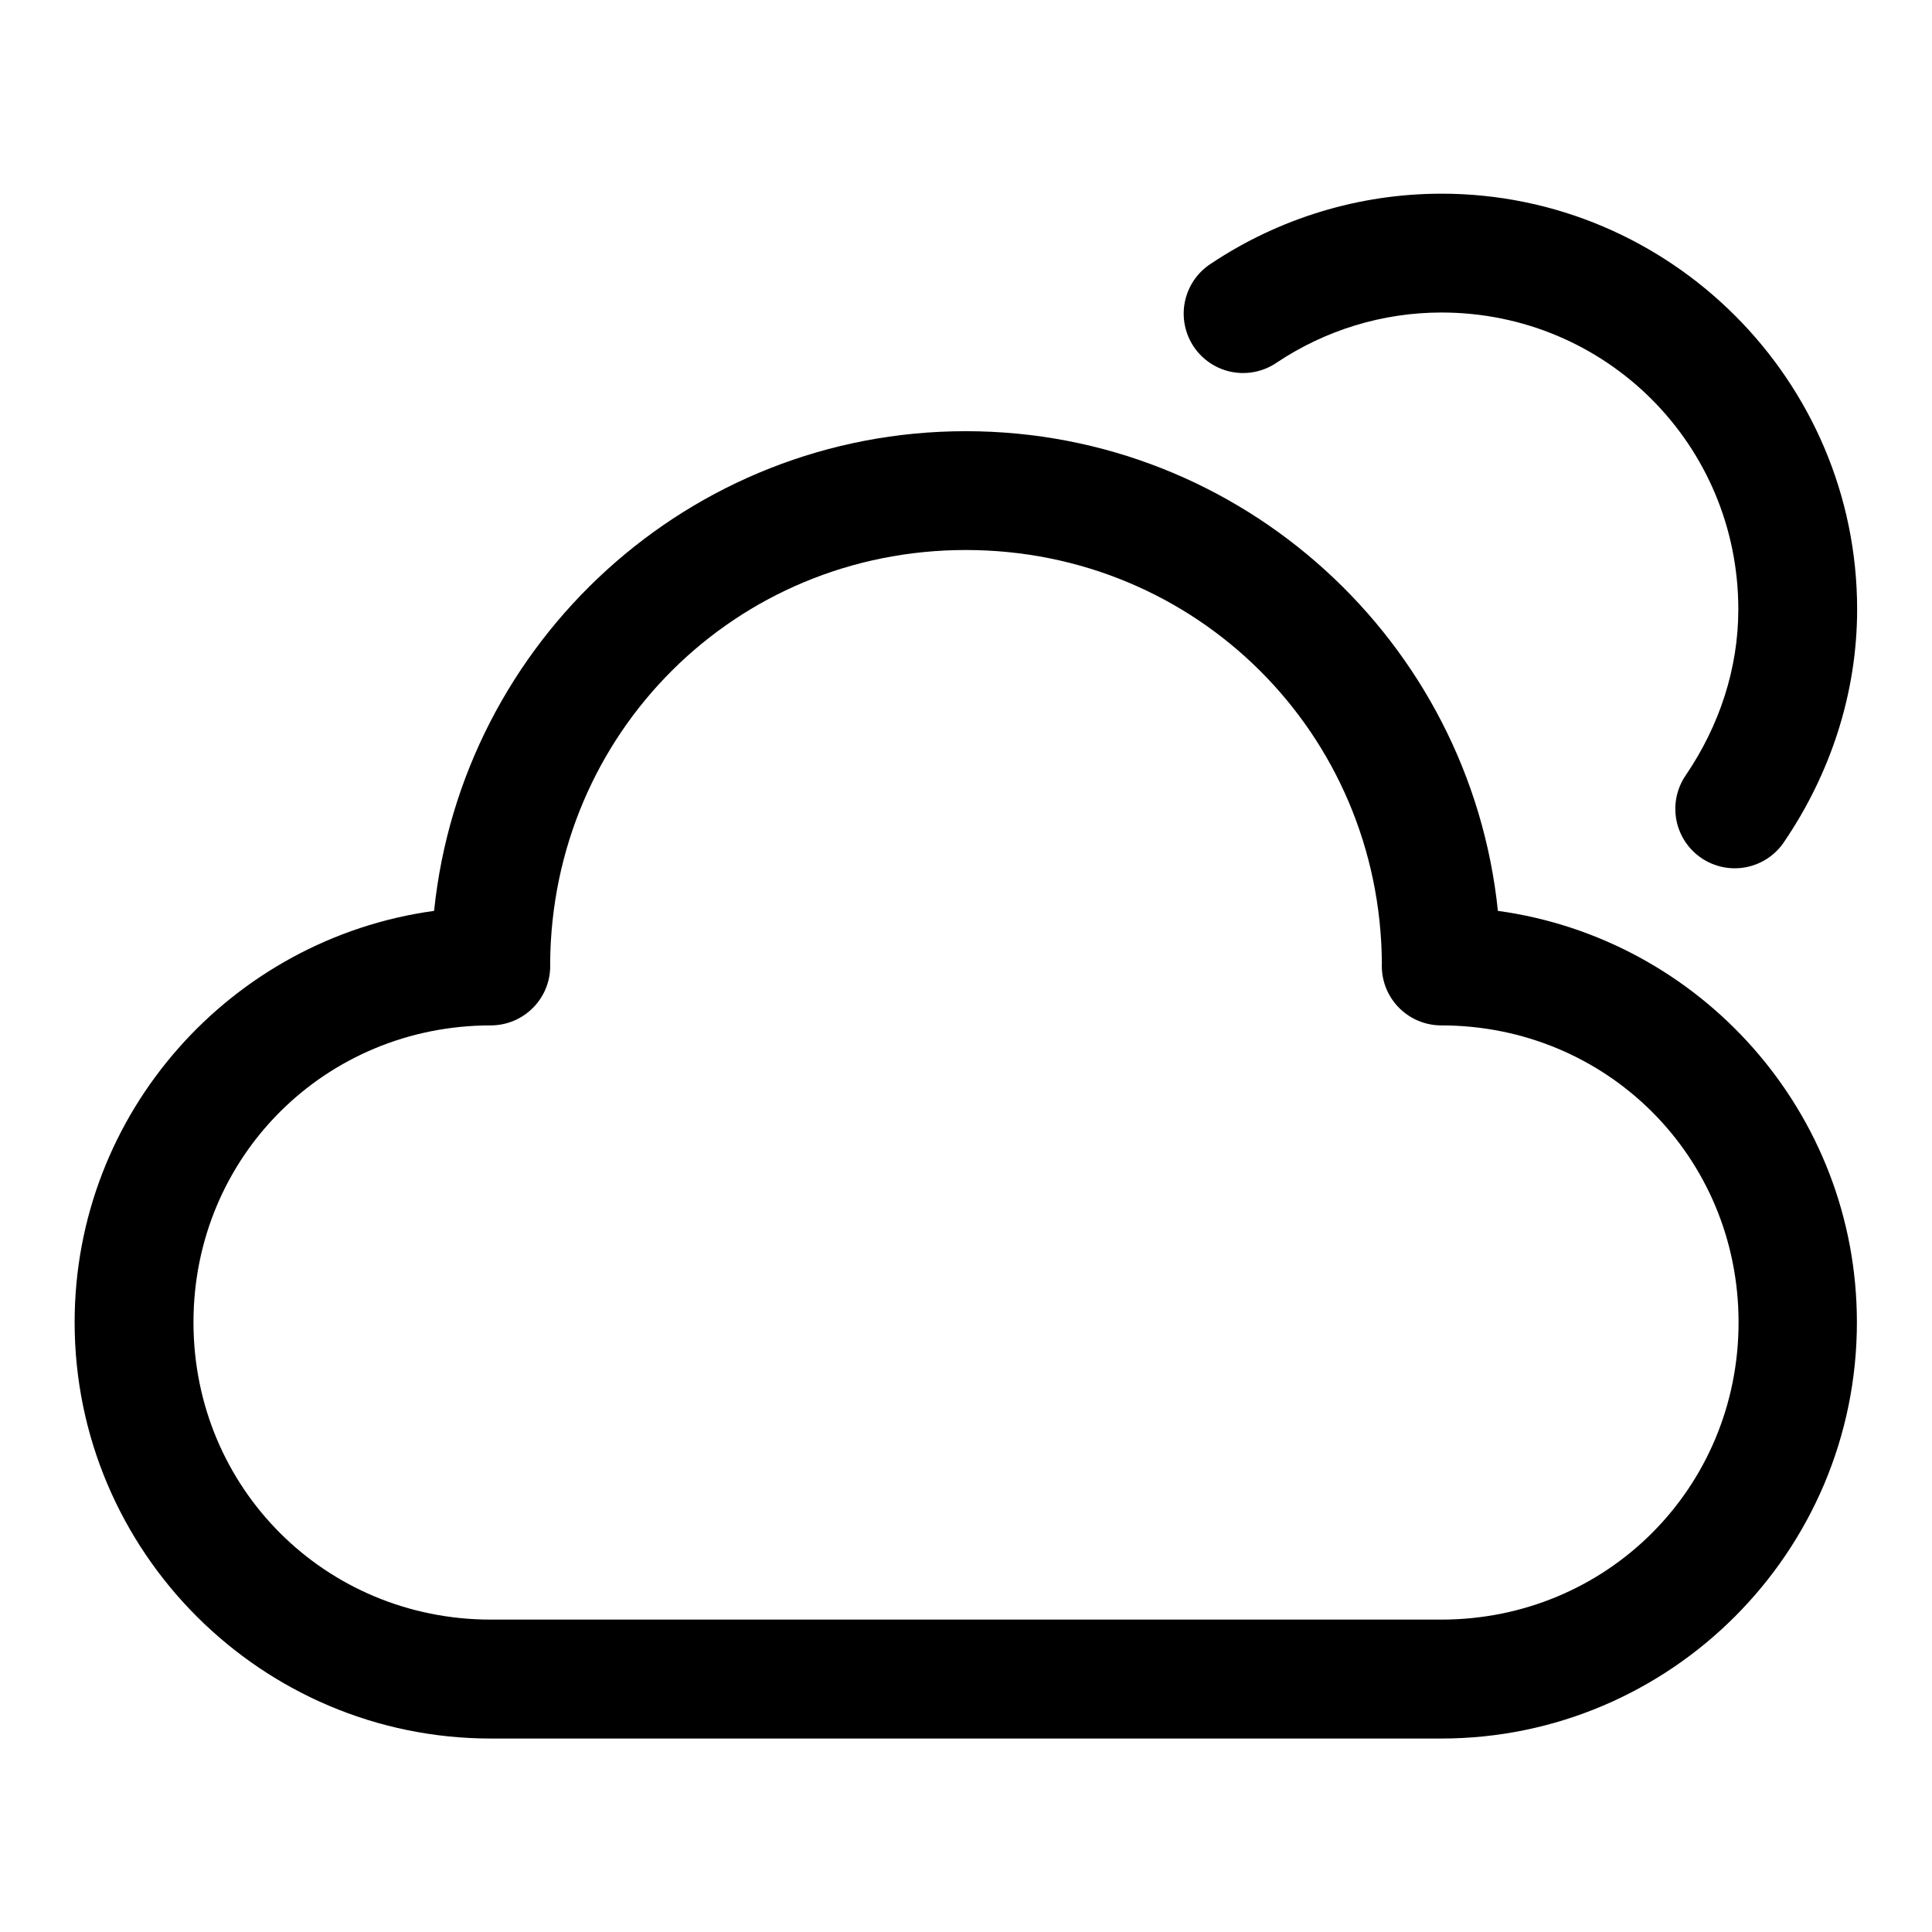
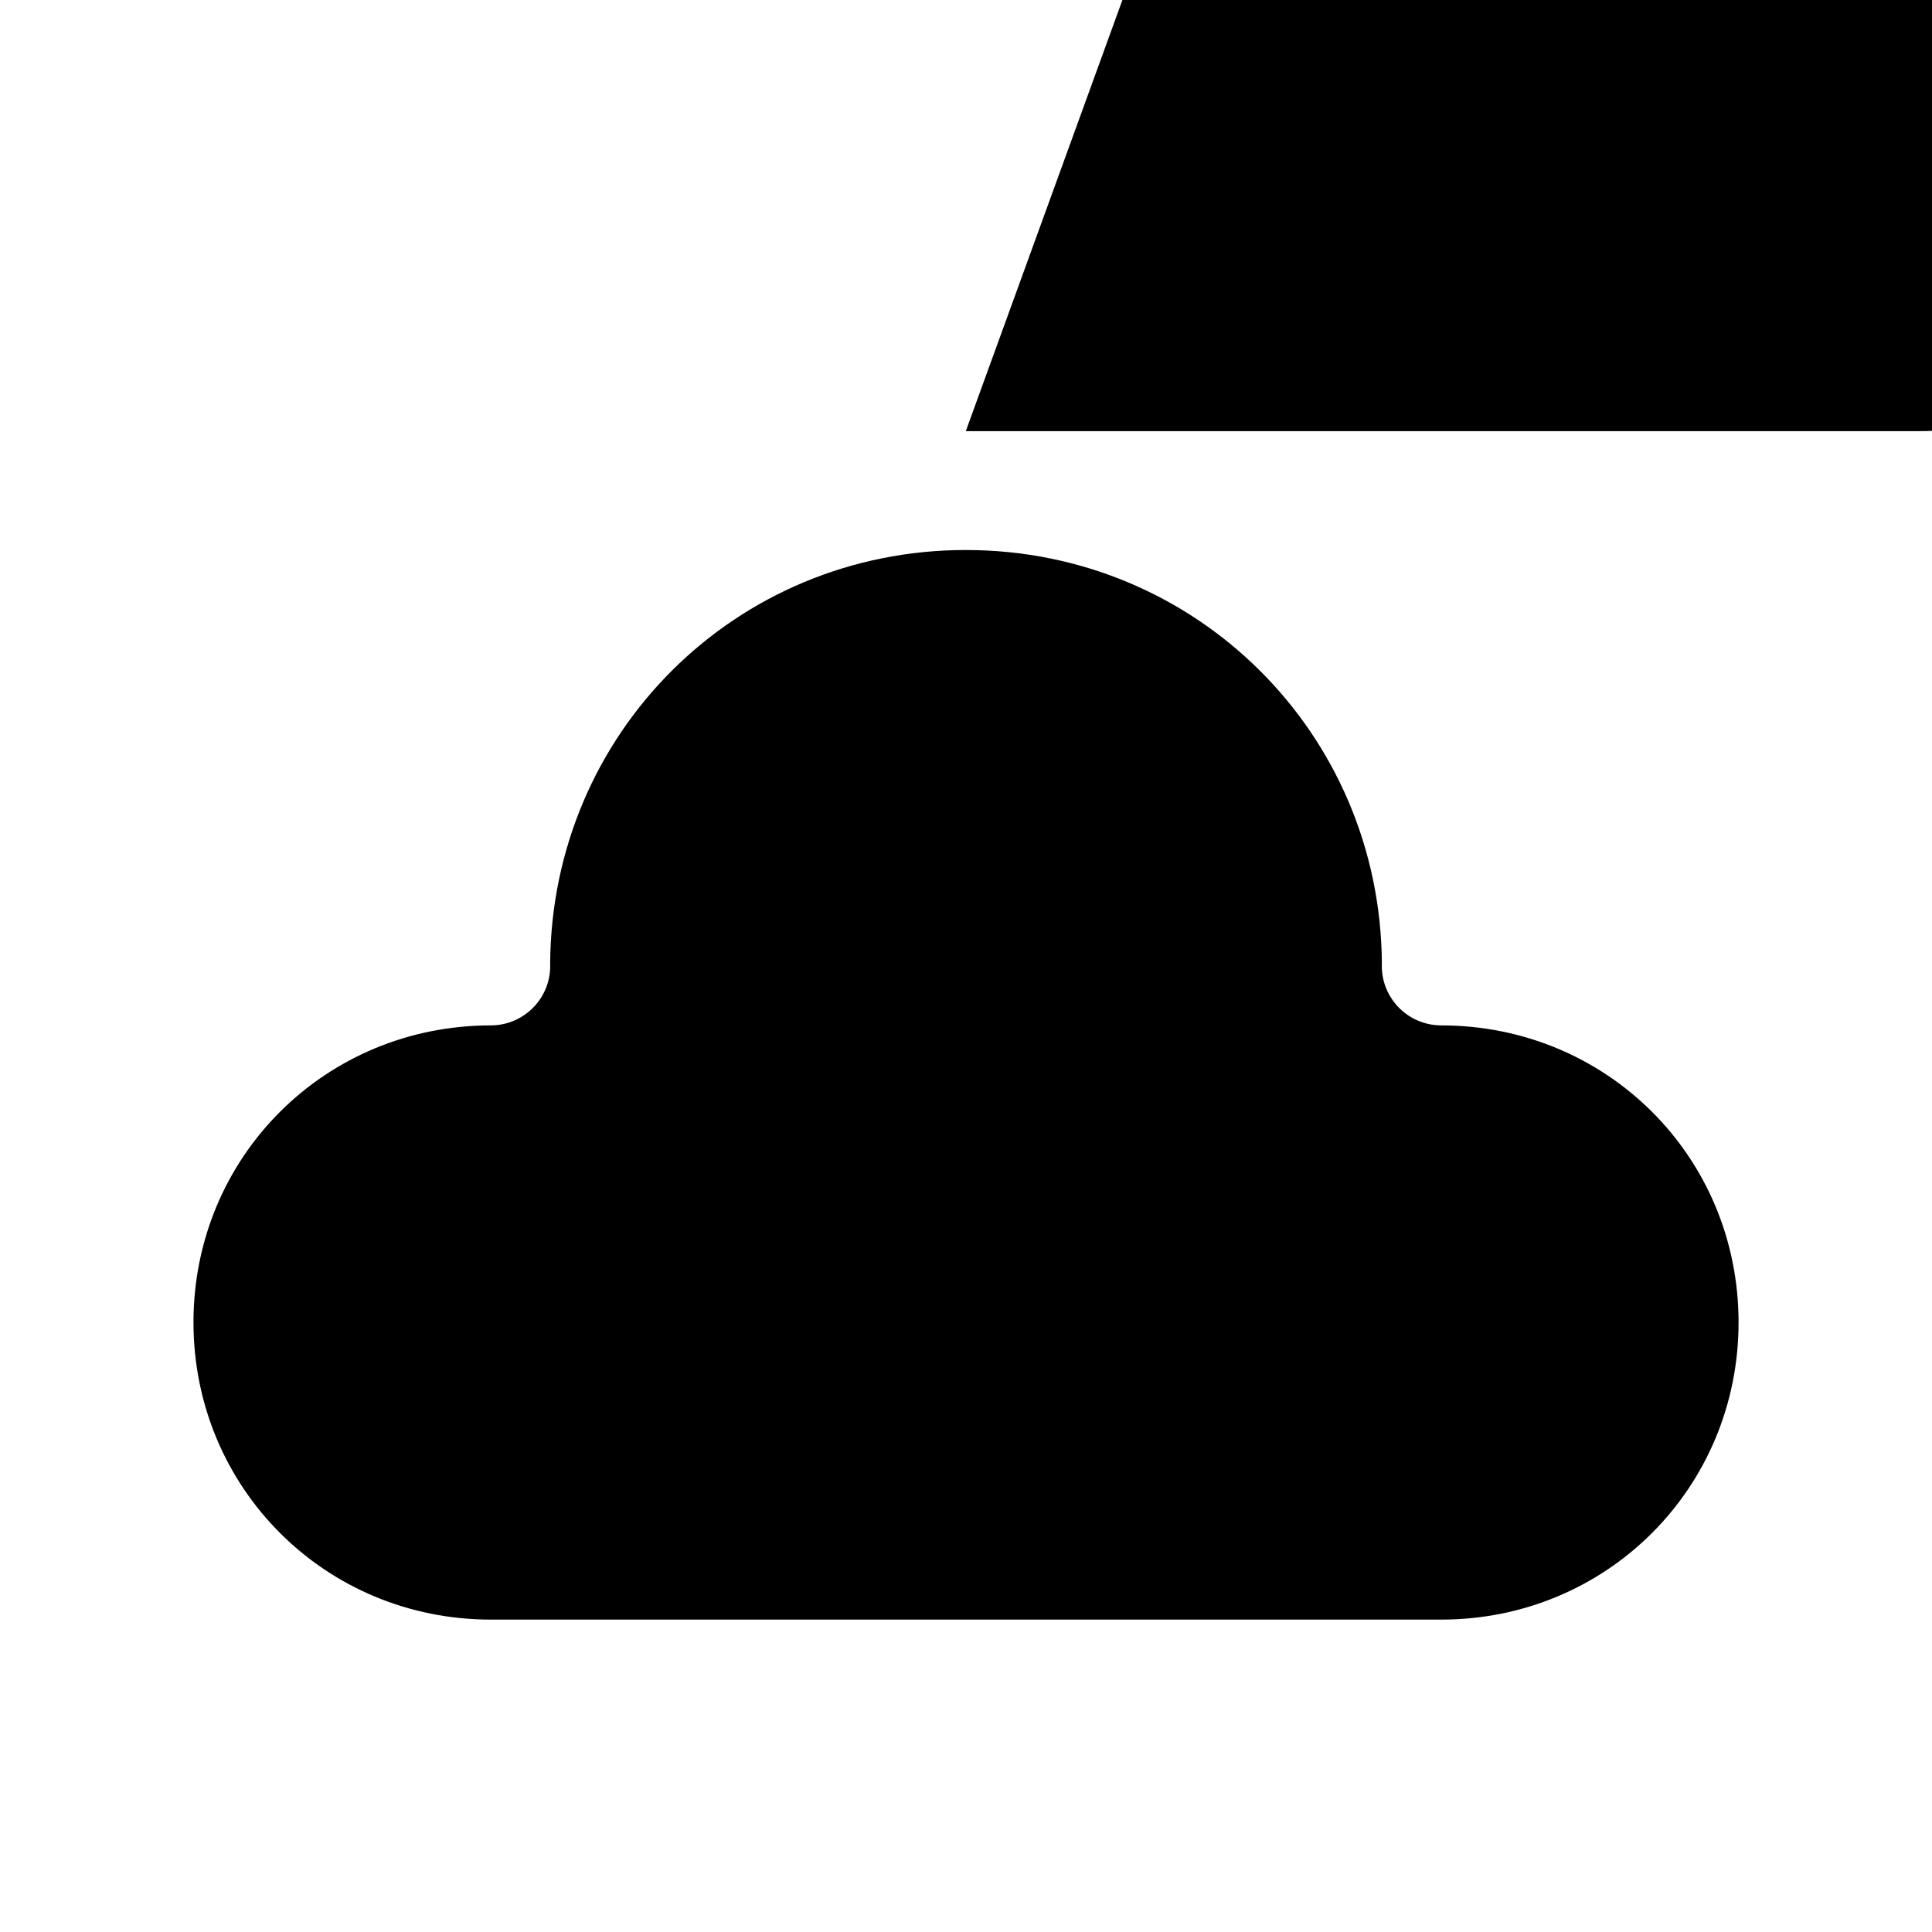
<svg xmlns="http://www.w3.org/2000/svg" fill="#000000" width="800px" height="800px" version="1.1" viewBox="144 144 512 512">
  <g>
-     <path d="m399.94 258.27c-73.273 0-133.55 55.773-140.9 127.12-53.688 7.363-95.262 53.367-95.262 109.04 0 60.781 49.516 110.3 110.3 110.3h251.84c60.781 0 110.18-49.52 110.18-110.3 0-55.676-41.469-101.68-95.141-109.04-7.356-71.348-67.746-127.12-141.02-127.12zm0 31.488c61.059 0 109.84 48.555 110.27 109.5-0.199 4.297 1.363 8.488 4.332 11.598 2.969 3.113 7.082 4.879 11.383 4.883 43.883 0 78.812 34.805 78.812 78.691 0 43.883-34.93 78.781-78.812 78.781h-251.84c-43.883 0-78.812-34.898-78.812-78.781 0-43.887 34.93-78.691 78.812-78.691 4.301-0.004 8.41-1.77 11.379-4.883 2.969-3.109 4.535-7.301 4.332-11.598 0.43-60.949 49.09-109.5 110.15-109.5z" />
-     <path d="m525.95 195.33c-21.746 0.008-42.98 6.488-61.039 18.543-3.547 2.281-6.027 5.894-6.891 10.027-0.859 4.129-0.027 8.434 2.316 11.945 2.34 3.512 5.992 5.934 10.137 6.731 4.144 0.793 8.434-0.109 11.906-2.504 12.914-8.621 28.078-13.246 43.574-13.254 43.656-0.016 78.746 35.07 78.719 78.719-0.008 15.582-4.984 30.723-13.867 43.82-2.41 3.457-3.332 7.734-2.562 11.875 0.77 4.141 3.164 7.805 6.652 10.164 3.488 2.363 7.781 3.227 11.91 2.402 4.133-0.824 7.762-3.269 10.074-6.793 12.164-17.934 19.266-39.199 19.281-61.469 0.035-60.691-49.52-110.23-110.21-110.21z" />
+     <path d="m399.94 258.27h251.84c60.781 0 110.18-49.52 110.18-110.3 0-55.676-41.469-101.68-95.141-109.04-7.356-71.348-67.746-127.12-141.02-127.12zm0 31.488c61.059 0 109.84 48.555 110.27 109.5-0.199 4.297 1.363 8.488 4.332 11.598 2.969 3.113 7.082 4.879 11.383 4.883 43.883 0 78.812 34.805 78.812 78.691 0 43.883-34.93 78.781-78.812 78.781h-251.84c-43.883 0-78.812-34.898-78.812-78.781 0-43.887 34.93-78.691 78.812-78.691 4.301-0.004 8.41-1.77 11.379-4.883 2.969-3.109 4.535-7.301 4.332-11.598 0.43-60.949 49.09-109.5 110.15-109.5z" />
  </g>
</svg>